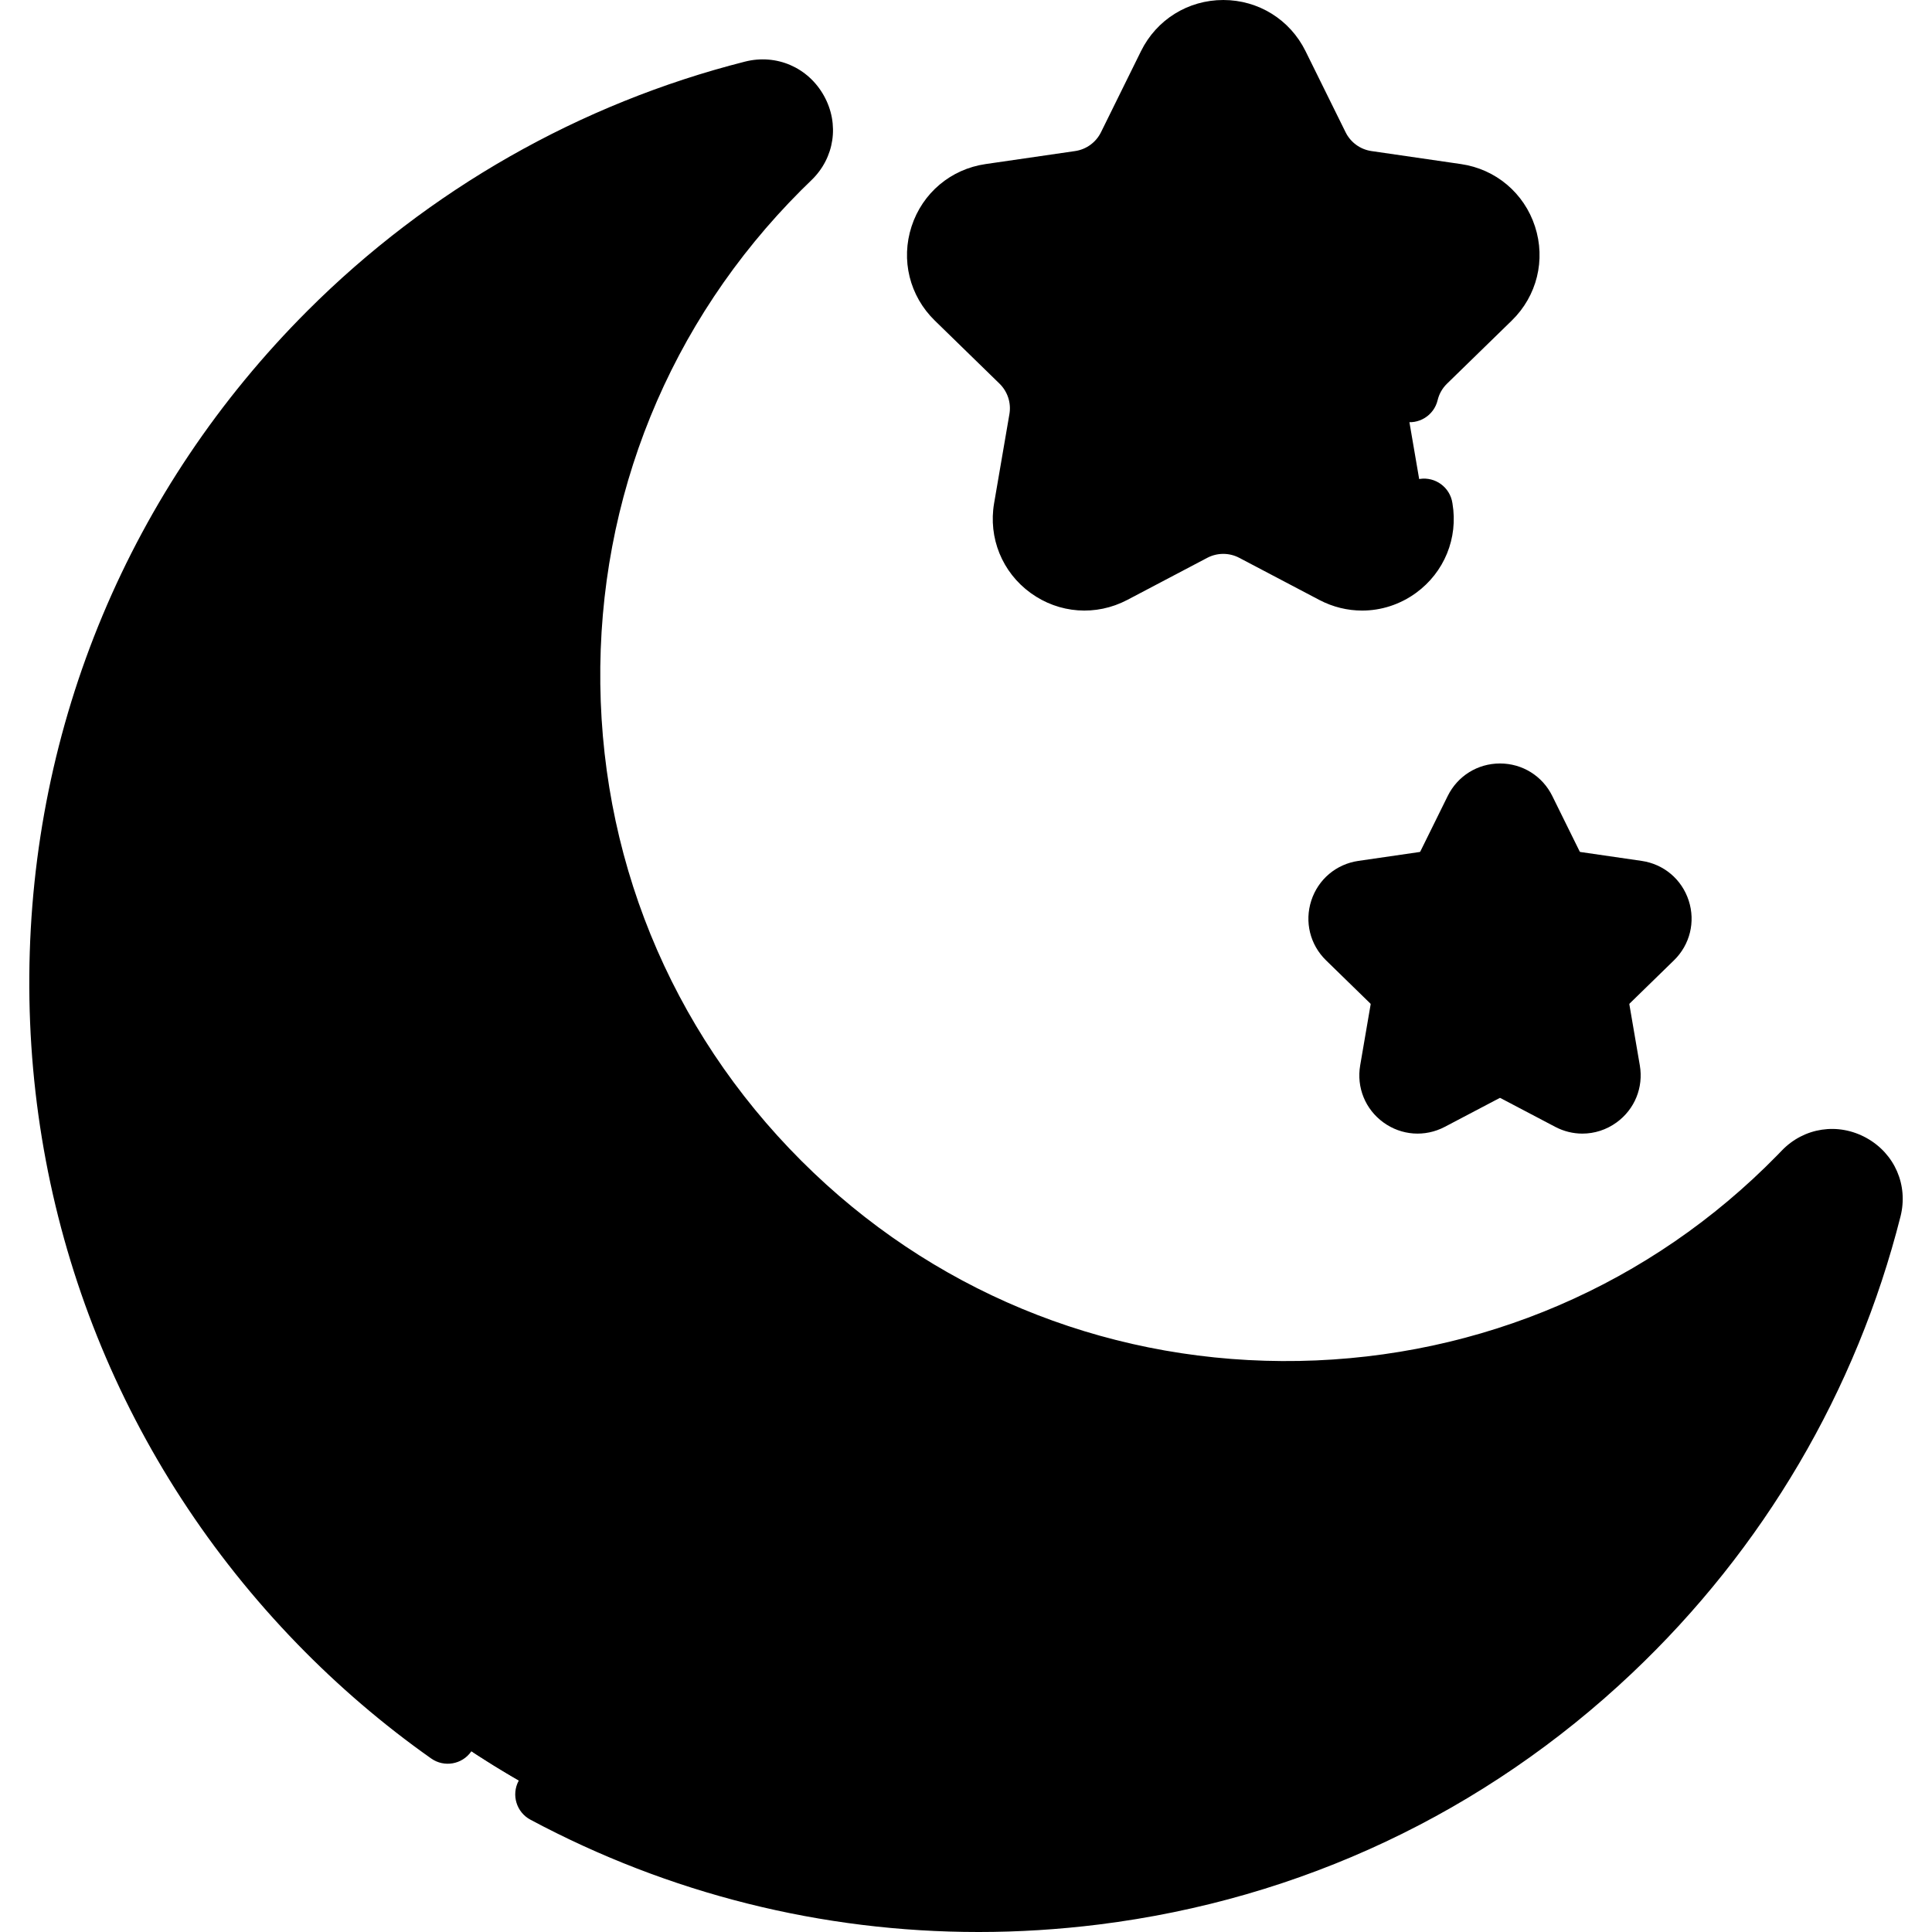
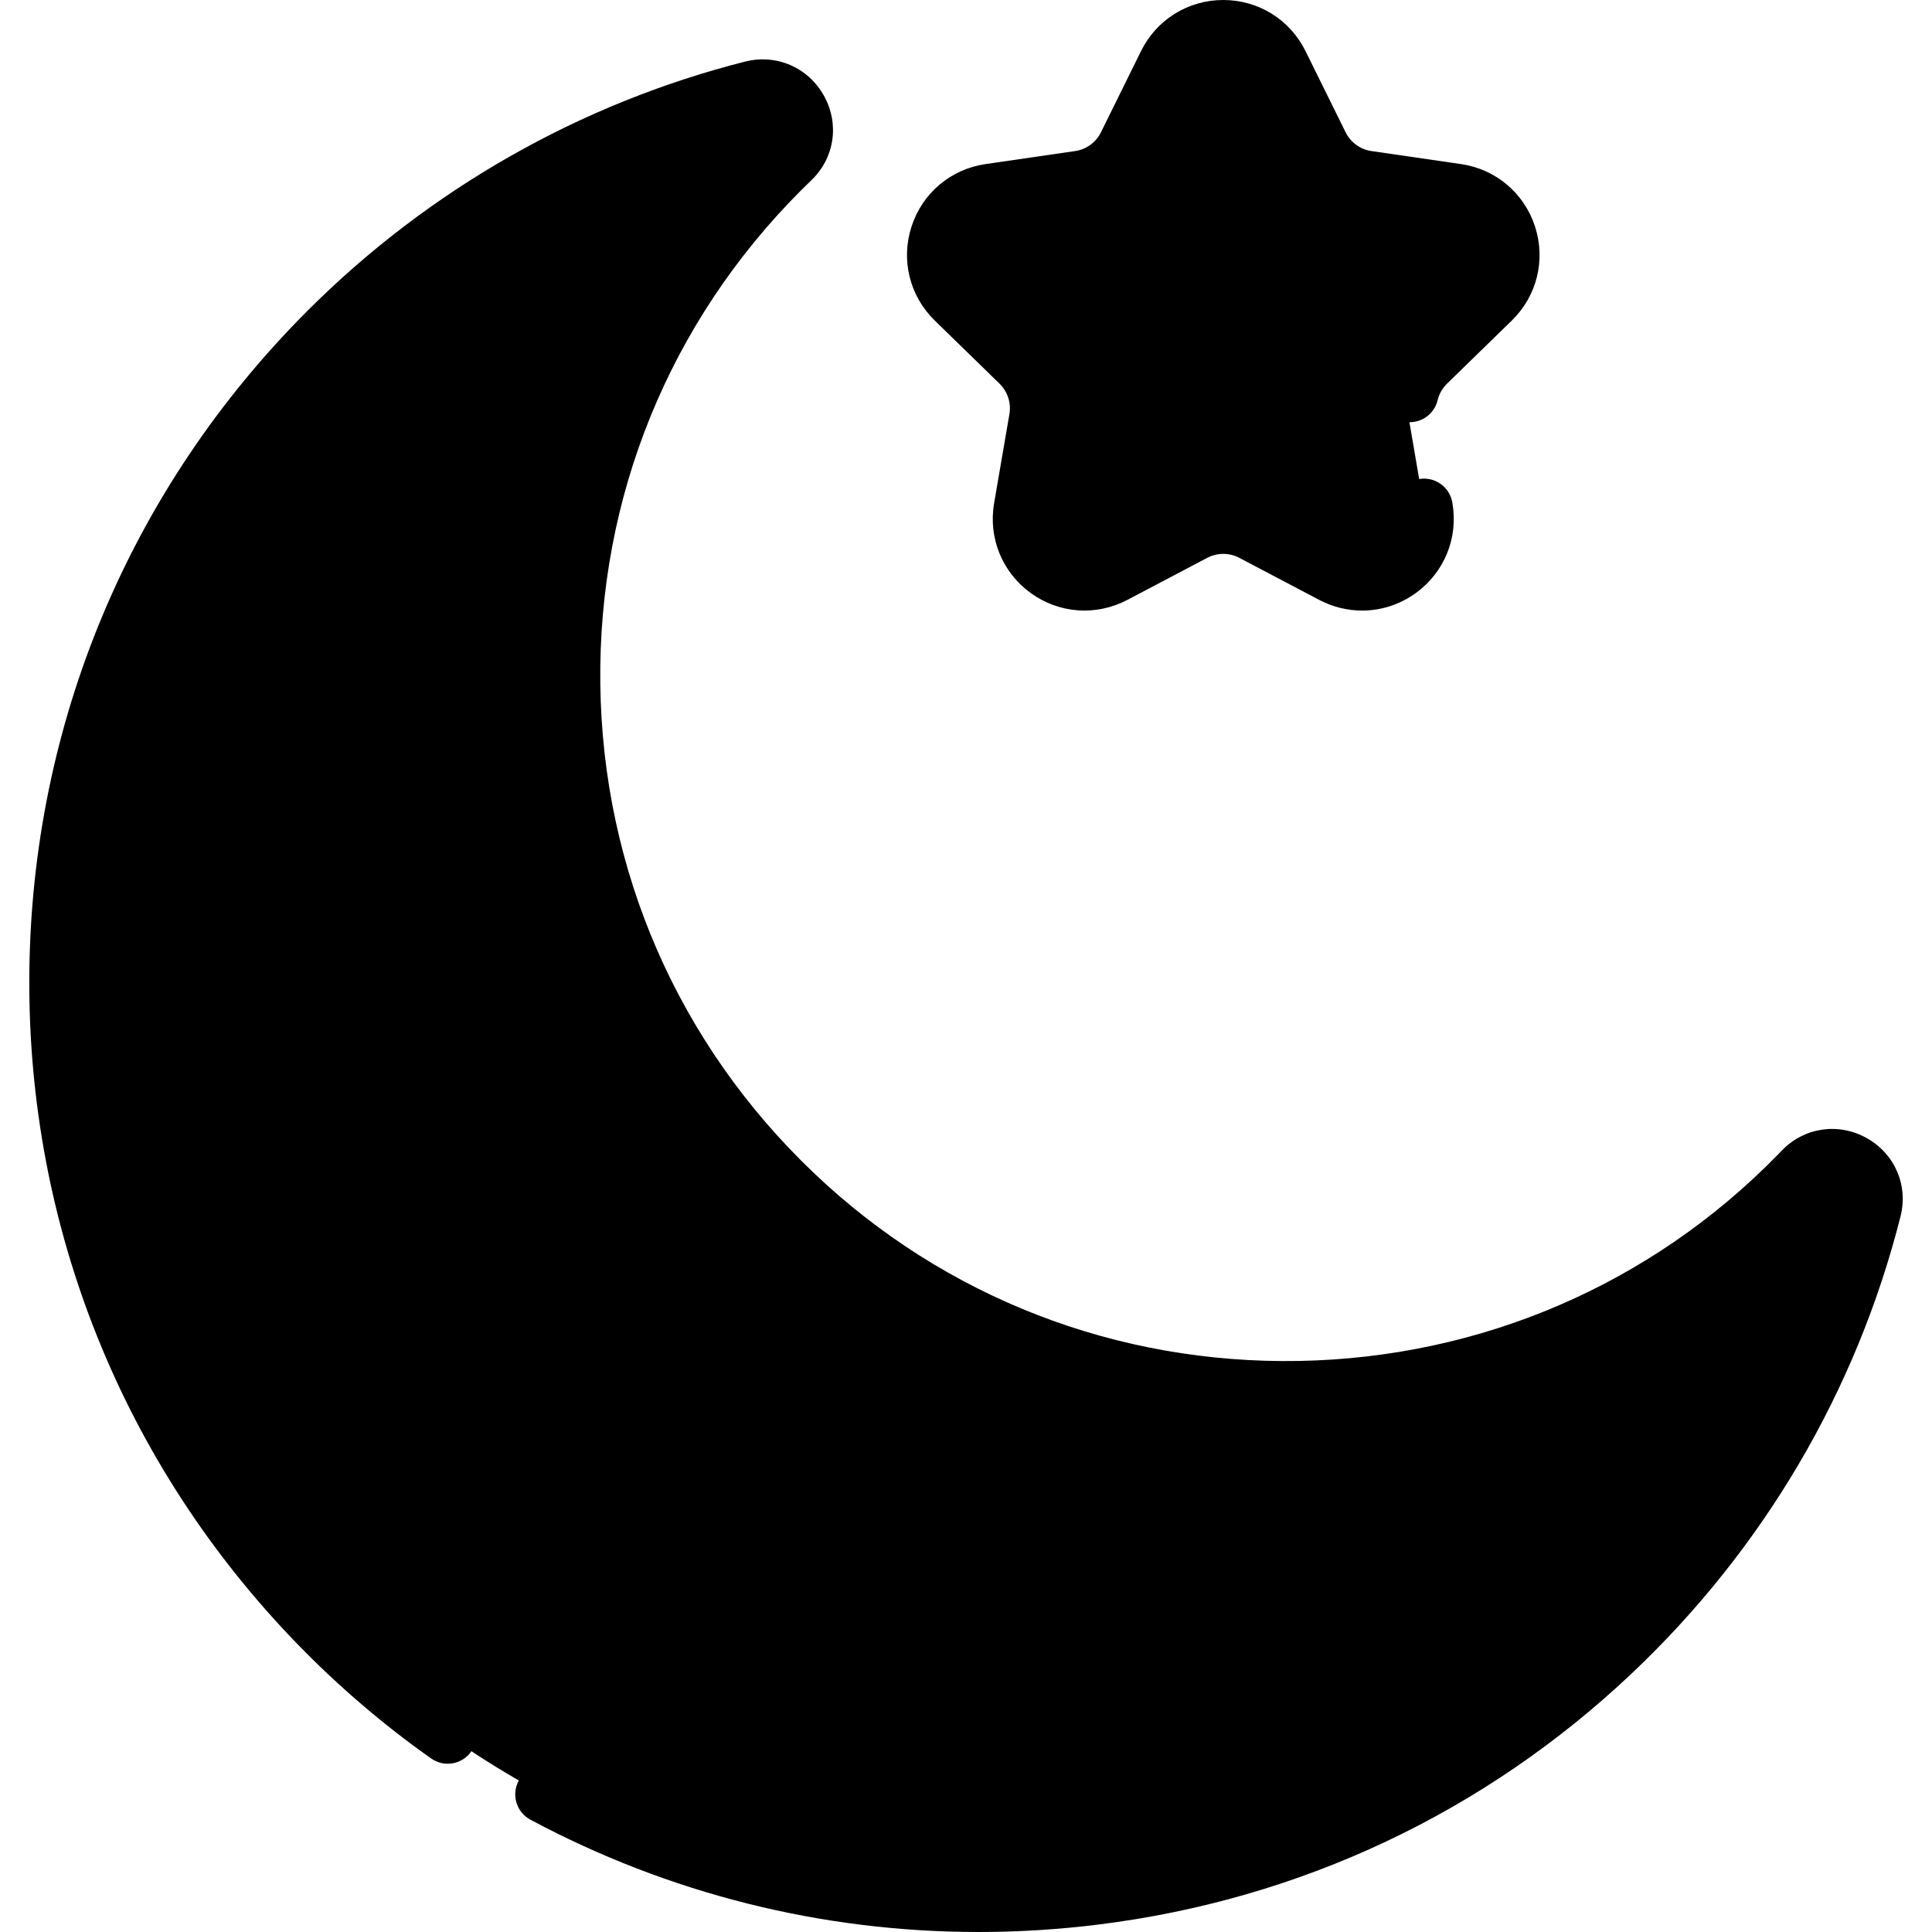
<svg xmlns="http://www.w3.org/2000/svg" id="Capa_1" enable-background="new 0 0 505.032 505.032" height="512" viewBox="0 0 505.032 505.032" width="512">
  <path d="m469.903 307.265c.41-.419.817-.839 1.223-1.261 7.725-8.038 21.132-.659 18.399 10.148-10.812 42.747-33.518 83.102-68.104 115.812-95.437 90.26-246.857 86.823-338.324-7.457-91.447-94.259-90.577-244.8 2.611-337.988 31.784-31.784 70.248-52.833 110.871-63.14 10.789-2.738 18.352 10.612 10.324 18.322-.925.888-1.843 1.788-2.754 2.699-74.12 74.12-72.967 195.002 3.436 267.669 73.762 70.155 191.11 67.943 262.318-4.804z" fill="hsl(325, 100.0%, 56.7%)" />
-   <path d="m389.157 457.627c-94.76 62.84-224.34 51.12-306.06-33.12-91.45-94.26-90.58-244.8 2.61-337.99 31.78-31.78 70.24-52.83 110.87-63.14 1.52-.39 2.97-.45 4.33-.25-12.6 8.5-24.56 18.32-35.71 29.47-93.19 93.19-94.06 243.73-2.61 337.99 60.48 62.34 147.18 84.97 226.57 67.04z" fill="hsl(325, 100.0%, 42.5%)" />
-   <path d="m399.045 211.39 7.162 14.512c1.127 2.284 3.307 3.868 5.828 4.234l16.015 2.327c6.349.923 8.884 8.724 4.29 13.202l-11.589 11.296c-1.824 1.778-2.657 4.34-2.226 6.851l2.736 15.951c1.084 6.323-5.552 11.145-11.231 8.16l-14.325-7.531c-2.255-1.185-4.949-1.185-7.204 0l-14.325 7.531c-5.678 2.985-12.315-1.837-11.231-8.16l2.736-15.951c.431-2.511-.402-5.073-2.226-6.851l-11.589-11.296c-4.594-4.478-2.059-12.28 4.29-13.202l16.015-2.327c2.521-.366 4.7-1.95 5.828-4.234l7.162-14.512c2.841-5.752 11.045-5.752 13.884 0z" fill="hsl(325, 100.0%, 56.7%)" />
-   <path d="m377.488 266.997c0 6.16 1.15 12.06 3.25 17.48l-6.56 3.45c-5.68 2.98-12.31-1.84-11.23-8.16l2.74-15.95c.43-2.51-.4-5.08-2.23-6.85l-11.59-11.3c-4.59-4.48-2.06-12.28 4.29-13.2l16.02-2.33c2.52-.37 4.7-1.95 5.83-4.23l7.16-14.52c2.84-5.75 11.04-5.75 13.88 0l5.9 11.97c-16.25 7.8-27.46 24.41-27.46 43.64z" fill="hsl(325, 100.0%, 42.5%)" />
  <path d="m334.548 16.685 10.464 21.202c2.401 4.864 7.041 8.236 12.409 9.016l23.398 3.4c13.518 1.964 18.916 18.576 9.134 28.111l-16.931 16.504c-3.884 3.786-5.657 9.241-4.74 14.588l3.997 23.304c2.309 13.463-11.822 23.73-23.913 17.374l-20.928-11.002c-4.801-2.524-10.537-2.524-15.338 0l-20.928 11.002c-12.091 6.357-26.222-3.91-23.913-17.374l3.997-23.304c.917-5.346-.856-10.801-4.74-14.588l-16.931-16.504c-9.782-9.535-4.384-26.147 9.134-28.111l23.398-3.4c5.368-.78 10.008-4.151 12.409-9.016l10.464-21.202c6.045-12.249 23.512-12.249 29.558 0z" fill="hsl(325, 100.0%, 56.7%)" />
-   <path d="m302.058 115.263c0 9.4 1.53 18.45 4.35 26.9l-15.24 8.02c-12.09 6.35-26.22-3.91-23.91-17.38l4-23.3c.91-5.35-.86-10.8-4.74-14.59l-16.94-16.5c-9.78-9.54-4.38-26.15 9.14-28.11l23.4-3.4c5.36-.78 10.01-4.16 12.41-9.02l10.46-21.2c6.05-12.25 23.51-12.25 29.56 0l10.46 21.2c.47.95 1.03 1.85 1.67 2.68-26.57 14.32-44.62 42.4-44.62 74.7z" fill="hsl(325, 100.0%, 42.5%)" />
  <path d="m255.784 505.032c-40.852 0-80.825-9.958-117.133-29.36-3.653-1.952-5.032-6.496-3.079-10.15 1.952-3.653 6.493-5.033 10.149-3.08 42.838 22.893 91.132 31.795 139.659 25.744 49.494-6.171 94.752-27.496 130.882-61.667 32.344-30.586 55.164-69.384 65.992-112.2.546-2.162-.78-3.266-1.62-3.731-.854-.474-2.523-1.027-4.099.615l-1.265 1.305c-35.84 36.61-83.935 57.294-135.43 58.246-1.236.023-2.477.034-3.709.034-50.148.001-97.502-18.84-133.716-53.286-38.349-36.477-59.833-85.666-60.493-138.506-.661-52.851 19.553-102.535 56.919-139.901.95-.949 1.908-1.887 2.877-2.815 1.56-1.499 1.021-3.117.56-3.947-.391-.702-1.55-2.272-3.857-1.686-40.526 10.286-77.669 31.44-107.413 61.175-43.635 43.635-67.908 101.645-68.347 163.343-.438 61.634 22.936 119.92 65.818 164.12 10.104 10.409 21.165 19.875 32.878 28.132 3.386 2.387 4.195 7.066 1.809 10.451-2.387 3.384-7.064 4.196-10.451 1.808-12.473-8.793-24.249-18.869-35-29.946-45.642-47.043-70.521-109.076-70.053-174.672.468-65.665 26.301-127.403 72.74-173.844 31.653-31.643 71.188-54.156 114.329-65.106 8.228-2.088 16.528 1.504 20.659 8.939 4.094 7.368 2.773 16.232-3.287 22.058-.901.863-1.782 1.726-2.654 2.597-34.482 34.482-53.137 80.333-52.527 129.107.61 48.763 20.438 94.158 55.833 127.825 34.228 32.557 79.273 49.992 126.81 49.123 47.533-.879 91.92-19.963 124.982-53.736l1.208-1.247c5.827-6.068 14.745-7.413 22.153-3.304 7.384 4.094 10.957 12.343 8.89 20.525-11.528 45.583-35.813 86.879-70.229 119.423-38.467 36.382-86.646 59.084-139.332 65.654-10.508 1.309-21.013 1.96-31.453 1.96z" />
  <path d="m356.054 159.604c-3.809 0-7.638-.918-11.176-2.776l-20.934-11.012c-2.616-1.374-5.744-1.372-8.362.003l-20.913 11.007c-8.157 4.279-17.837 3.575-25.274-1.833-7.433-5.405-11.085-14.391-9.53-23.452l4-23.301c.5-2.91-.468-5.884-2.59-7.956l-16.924-16.494c-6.589-6.427-8.912-15.852-6.066-24.598 2.843-8.739 10.26-14.987 19.355-16.305l23.397-3.4c2.924-.425 5.452-2.264 6.764-4.919l10.459-21.197c4.073-8.25 12.315-13.371 21.51-13.371h.008c9.193.003 17.431 5.126 21.495 13.371l10.468 21.196c1.312 2.656 3.836 4.494 6.755 4.919l23.398 3.4c9.098 1.319 16.517 7.569 19.36 16.312 2.845 8.745.521 18.167-6.062 24.589l-16.933 16.502c-1.219 1.187-2.067 2.678-2.458 4.317-.961 4.029-5.007 6.516-9.034 5.558-4.029-.96-6.518-5.005-5.558-9.034 1.051-4.409 3.327-8.415 6.584-11.586l16.927-16.497c2.502-2.44 3.351-5.884 2.27-9.209-1.081-3.323-3.792-5.606-7.251-6.108l-23.402-3.4c-7.805-1.136-14.551-6.041-18.046-13.122l-10.47-21.199c-1.547-3.137-4.555-5.007-8.049-5.009-.001 0-.002 0-.003 0-3.498 0-6.511 1.872-8.06 5.009l-10.459 21.198c-3.499 7.084-10.249 11.989-18.058 13.124l-23.399 3.4c-3.458.501-6.166 2.782-7.246 6.102-1.082 3.327-.232 6.773 2.274 9.218l16.928 16.498c5.657 5.526 8.233 13.461 6.897 21.232l-4 23.298c-.591 3.445.743 6.729 3.568 8.783 2.832 2.059 6.373 2.315 9.475.687l20.912-11.006c6.993-3.671 15.334-3.671 22.319-.003l20.935 11.013c3.093 1.624 6.628 1.367 9.456-.688 2.827-2.055 4.162-5.34 3.57-8.787-.008-.048-.016-.096-.022-.145l-.03-.2c-.62-4.095 2.197-7.918 6.292-8.538 4.091-.62 7.919 2.197 8.538 6.293l.021.135c1.52 9.036-2.135 17.987-9.549 23.375-4.204 3.053-9.124 4.606-14.077 4.606z" />
-   <path d="m413.647 296.33c-2.422 0-4.856-.584-7.106-1.767l-14.324-7.531c-.069-.036-.152-.037-.224 0l-14.324 7.531c-5.174 2.719-11.324 2.275-16.05-1.16-4.728-3.435-7.052-9.146-6.064-14.906l2.737-15.951c.013-.077-.014-.157-.07-.213l-11.589-11.296c-4.185-4.079-5.662-10.065-3.856-15.622 1.807-5.558 6.521-9.532 12.304-10.373l16.016-2.327c.078-.011.146-.061.182-.132l7.161-14.511c2.586-5.24 7.822-8.495 13.665-8.496 5.844 0 11.081 3.255 13.668 8.495v.001l7.162 14.512c.035.071.103.12.181.131l16.015 2.327c5.783.841 10.497 4.815 12.304 10.373 1.806 5.558.328 11.544-3.856 15.622l-11.589 11.296c-.057.055-.082.135-.069.212l2.736 15.951c.987 5.759-1.335 11.47-6.063 14.905-2.675 1.943-5.801 2.929-8.947 2.929zm-21.543-24.326c2.437 0 4.872.584 7.093 1.751l14.324 7.531c.104.054.13.071.253-.018.12-.088.115-.119.096-.235l-2.735-15.951c-.849-4.944.79-9.987 4.382-13.489l11.589-11.297c.084-.082.107-.104.061-.246s-.077-.147-.193-.164l-16.015-2.327c-4.966-.721-9.256-3.838-11.477-8.338l-7.161-14.511c-.052-.105-.066-.134-.216-.134-.148 0-.163.028-.215.134l-7.162 14.513c-2.222 4.5-6.512 7.616-11.476 8.337l-16.016 2.327c-.116.017-.147.021-.193.164-.047.142-.023.164.061.246l11.589 11.296c3.593 3.502 5.231 8.545 4.383 13.49l-2.736 15.951c-.02.115-.024.147.097.235.123.089.151.072.253.019l14.324-7.531c2.219-1.169 4.654-1.753 7.09-1.753z" />
</svg>